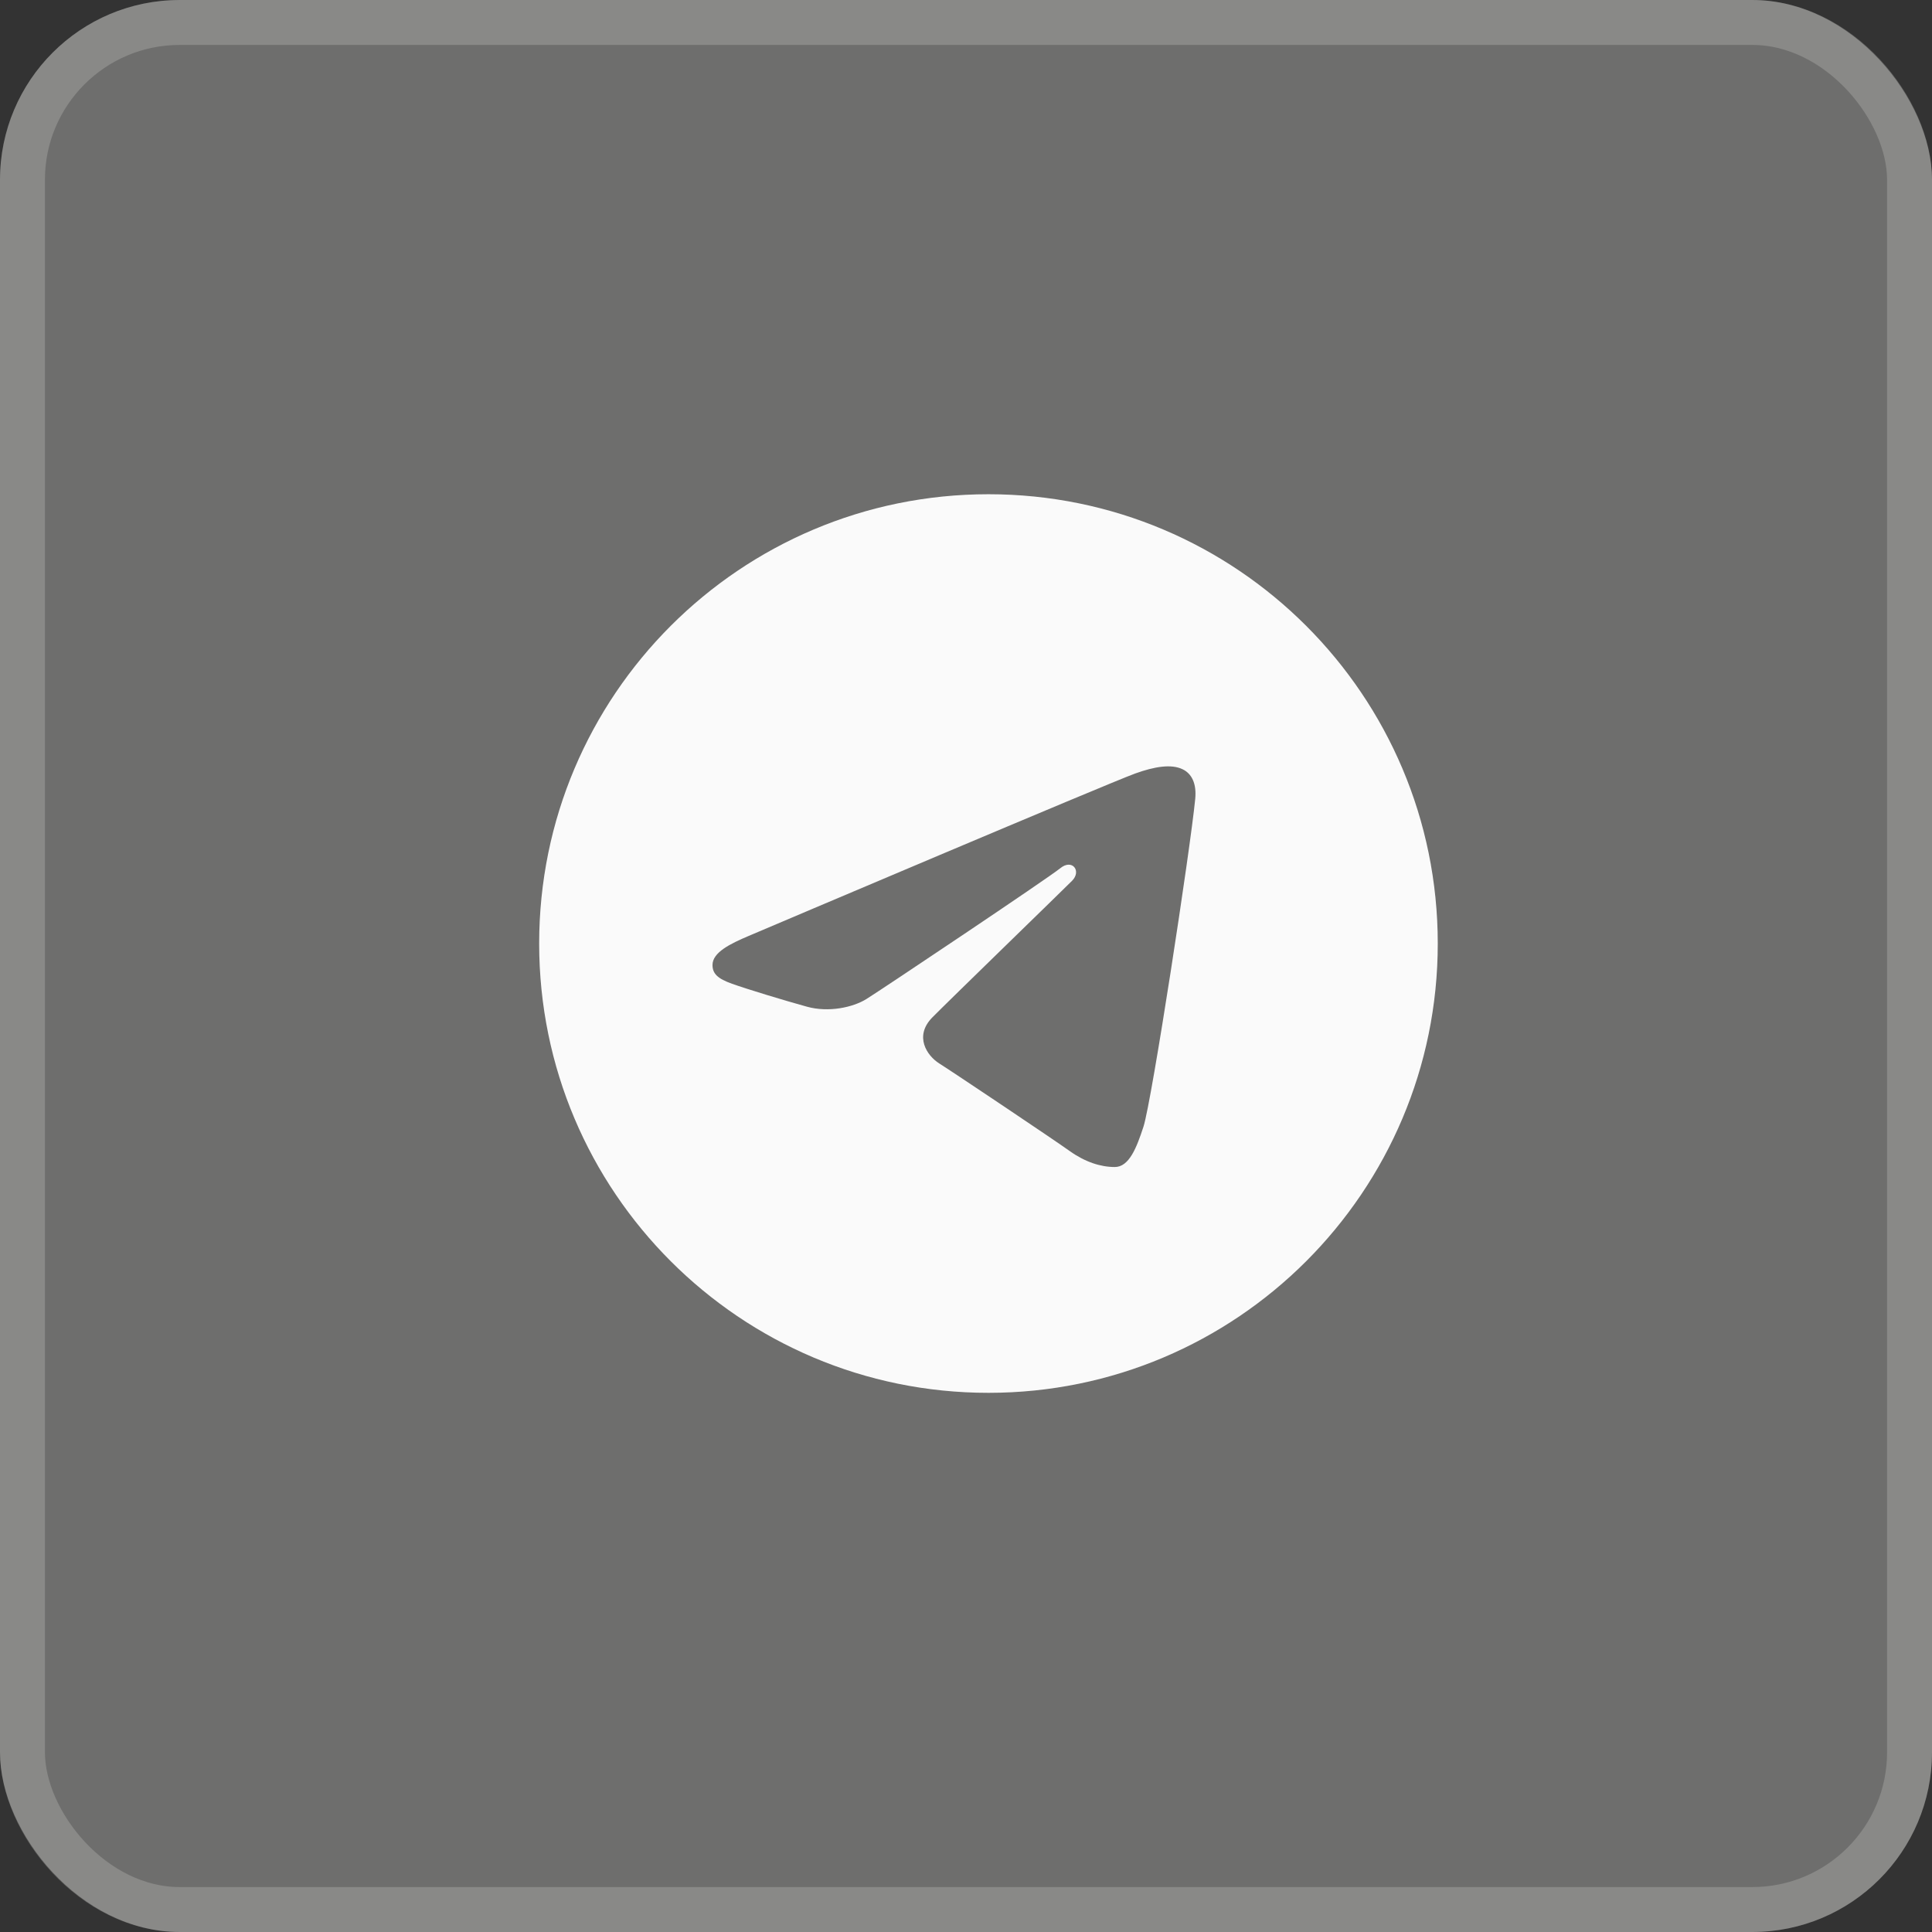
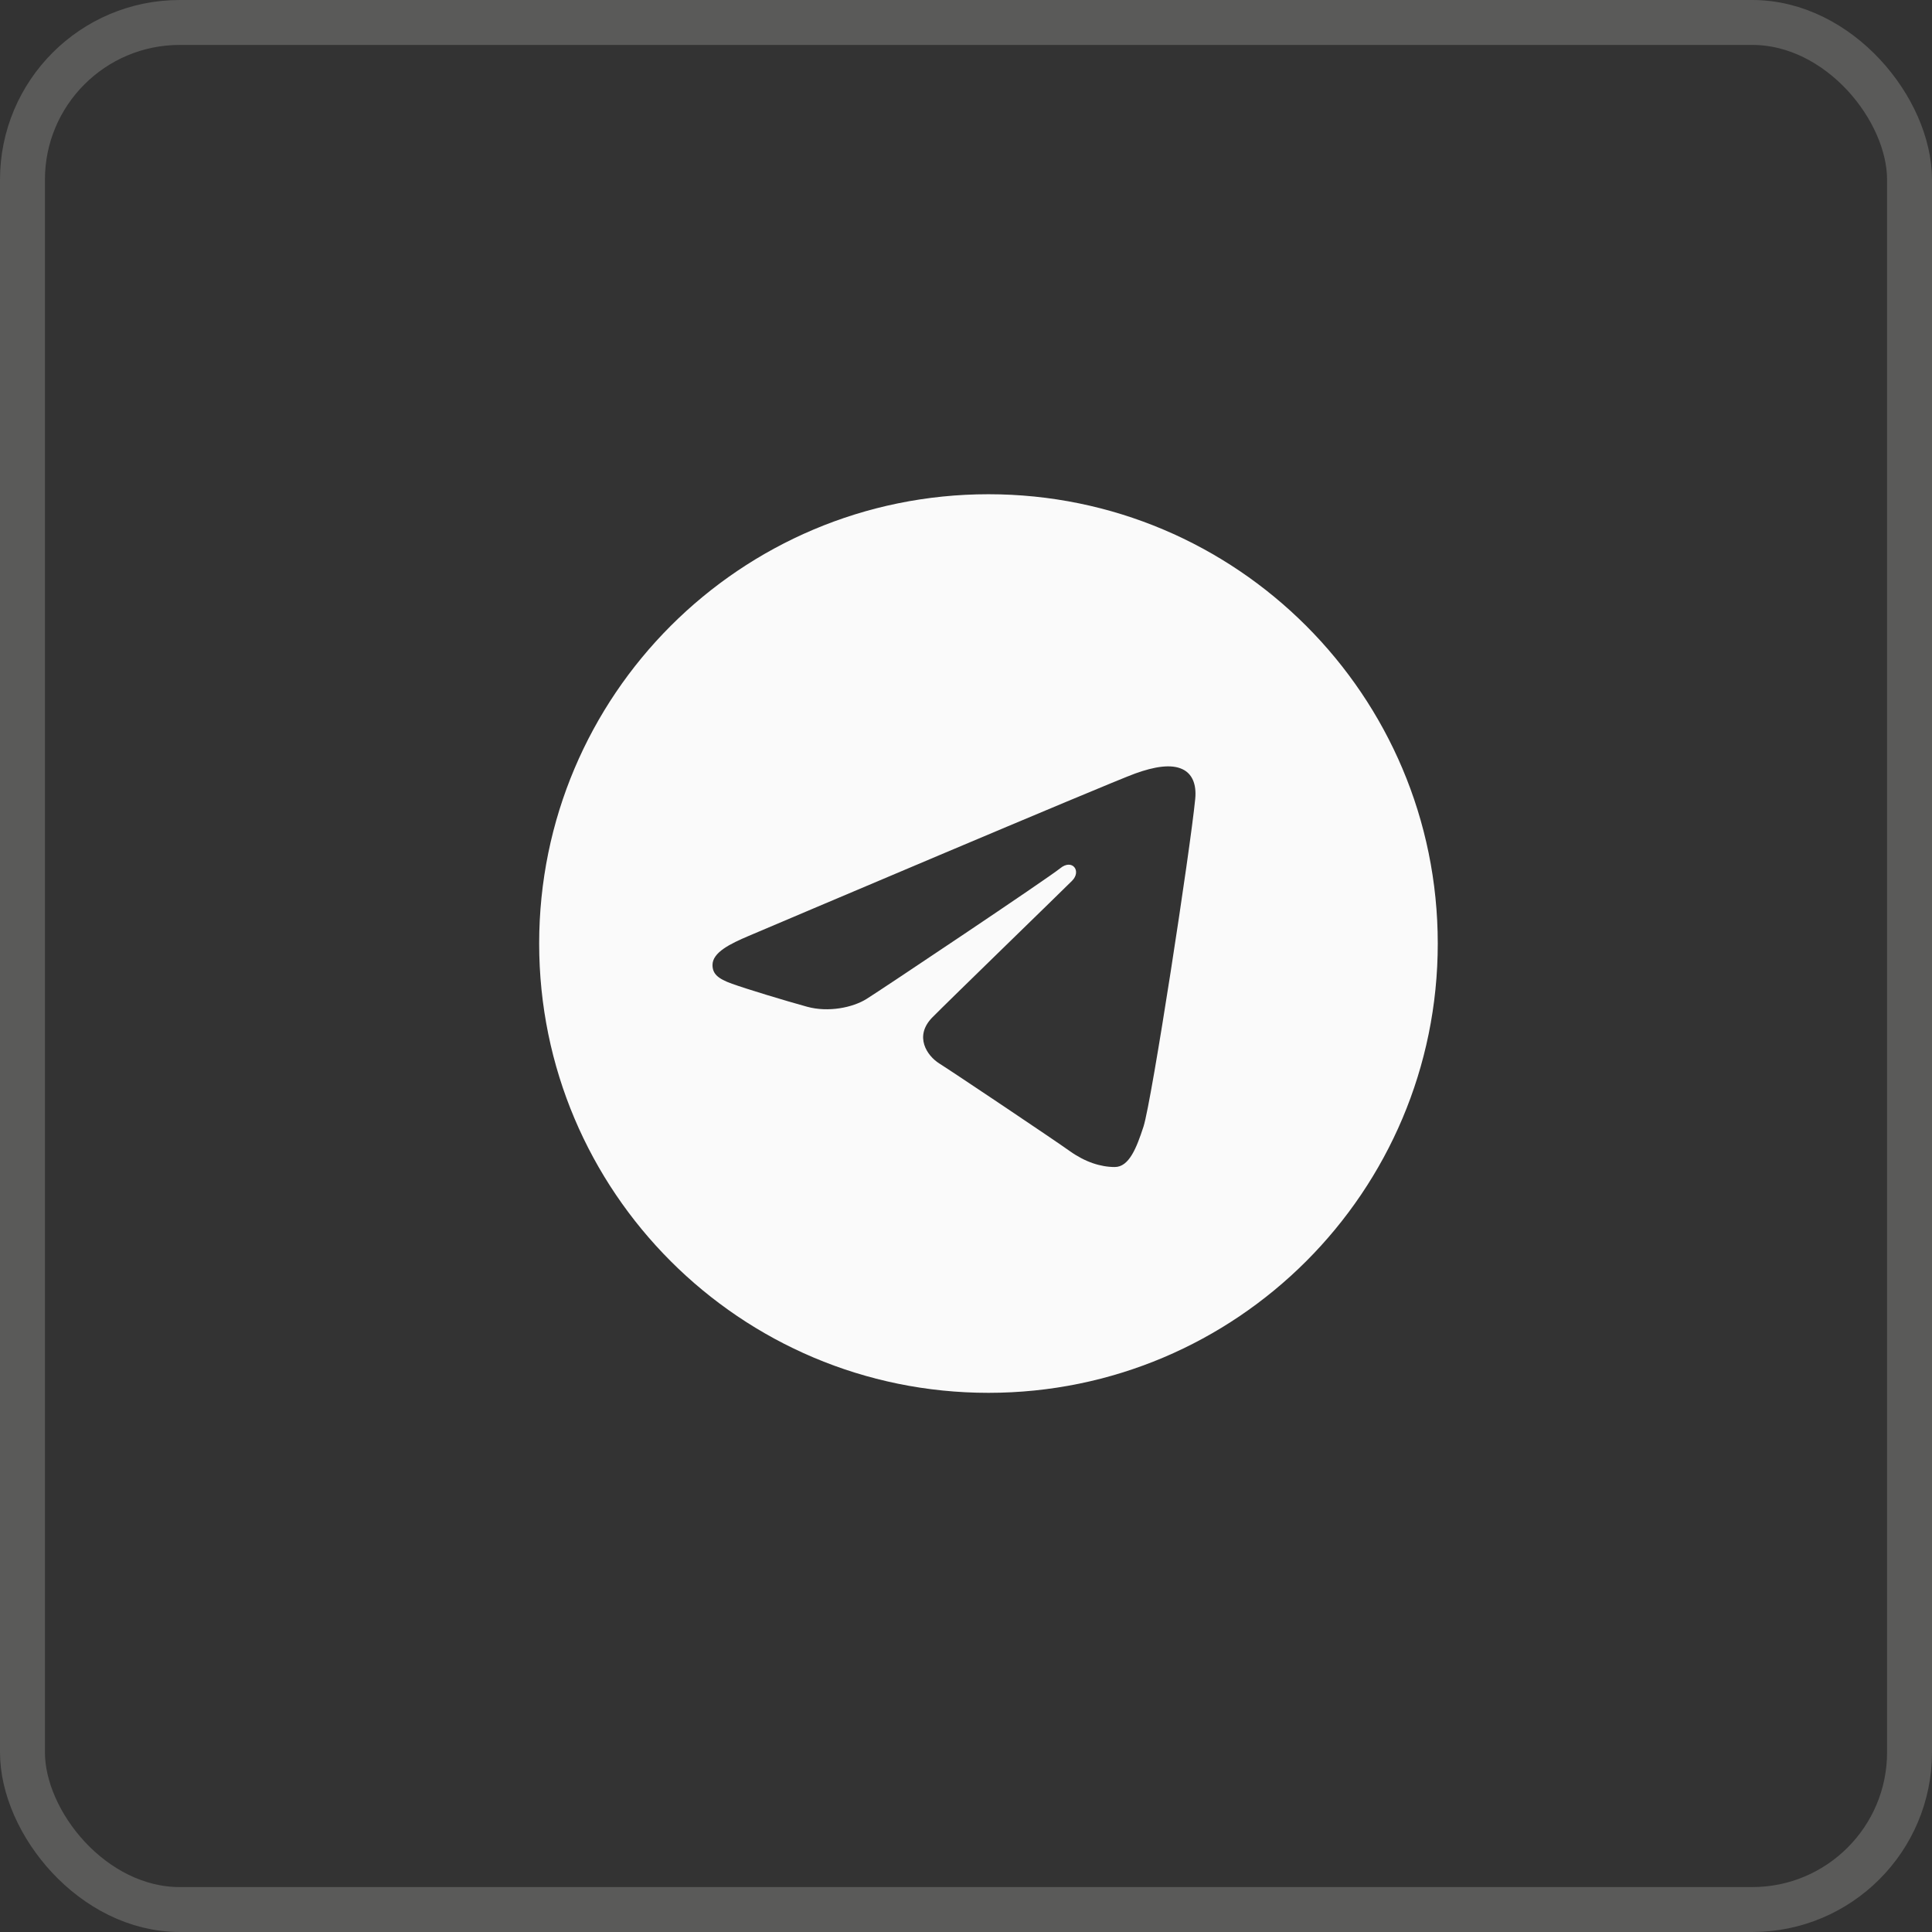
<svg xmlns="http://www.w3.org/2000/svg" width="43" height="43" viewBox="0 0 43 43" fill="none">
  <rect x="0" y="0" width="43" height="43" fill="#333333" stroke="none" />
-   <rect width="43" height="43" rx="4" fill="#F8F7F4" fill-opacity="0.3" />
  <rect x="0.5" y="0.5" width="42" height="42" rx="3.5" stroke="#F8F7F4" stroke-opacity="0.2" />
  <path d="M22 11C27.523 11 32 15.477 32 21C32 26.523 27.523 31 22 31C16.477 31 12 26.523 12 21C12 15.477 16.477 11 22 11ZM25.45 25.076C25.634 24.512 26.495 18.887 26.602 17.779C26.634 17.444 26.528 17.22 26.32 17.121C26.069 17 25.697 17.06 25.265 17.216C24.673 17.43 17.102 20.644 16.665 20.83C16.25 21.006 15.858 21.198 15.858 21.477C15.858 21.672 15.974 21.782 16.294 21.896C16.627 22.015 17.466 22.27 17.961 22.406C18.438 22.538 18.981 22.424 19.285 22.234C19.608 22.034 23.331 19.543 23.598 19.324C23.865 19.106 24.078 19.386 23.86 19.604C23.642 19.823 21.086 22.303 20.749 22.646C20.34 23.064 20.63 23.496 20.905 23.669C21.218 23.866 23.473 25.378 23.812 25.621C24.152 25.863 24.496 25.974 24.811 25.974C25.127 25.974 25.293 25.558 25.45 25.076Z" fill="#FAFAFA" />
</svg>